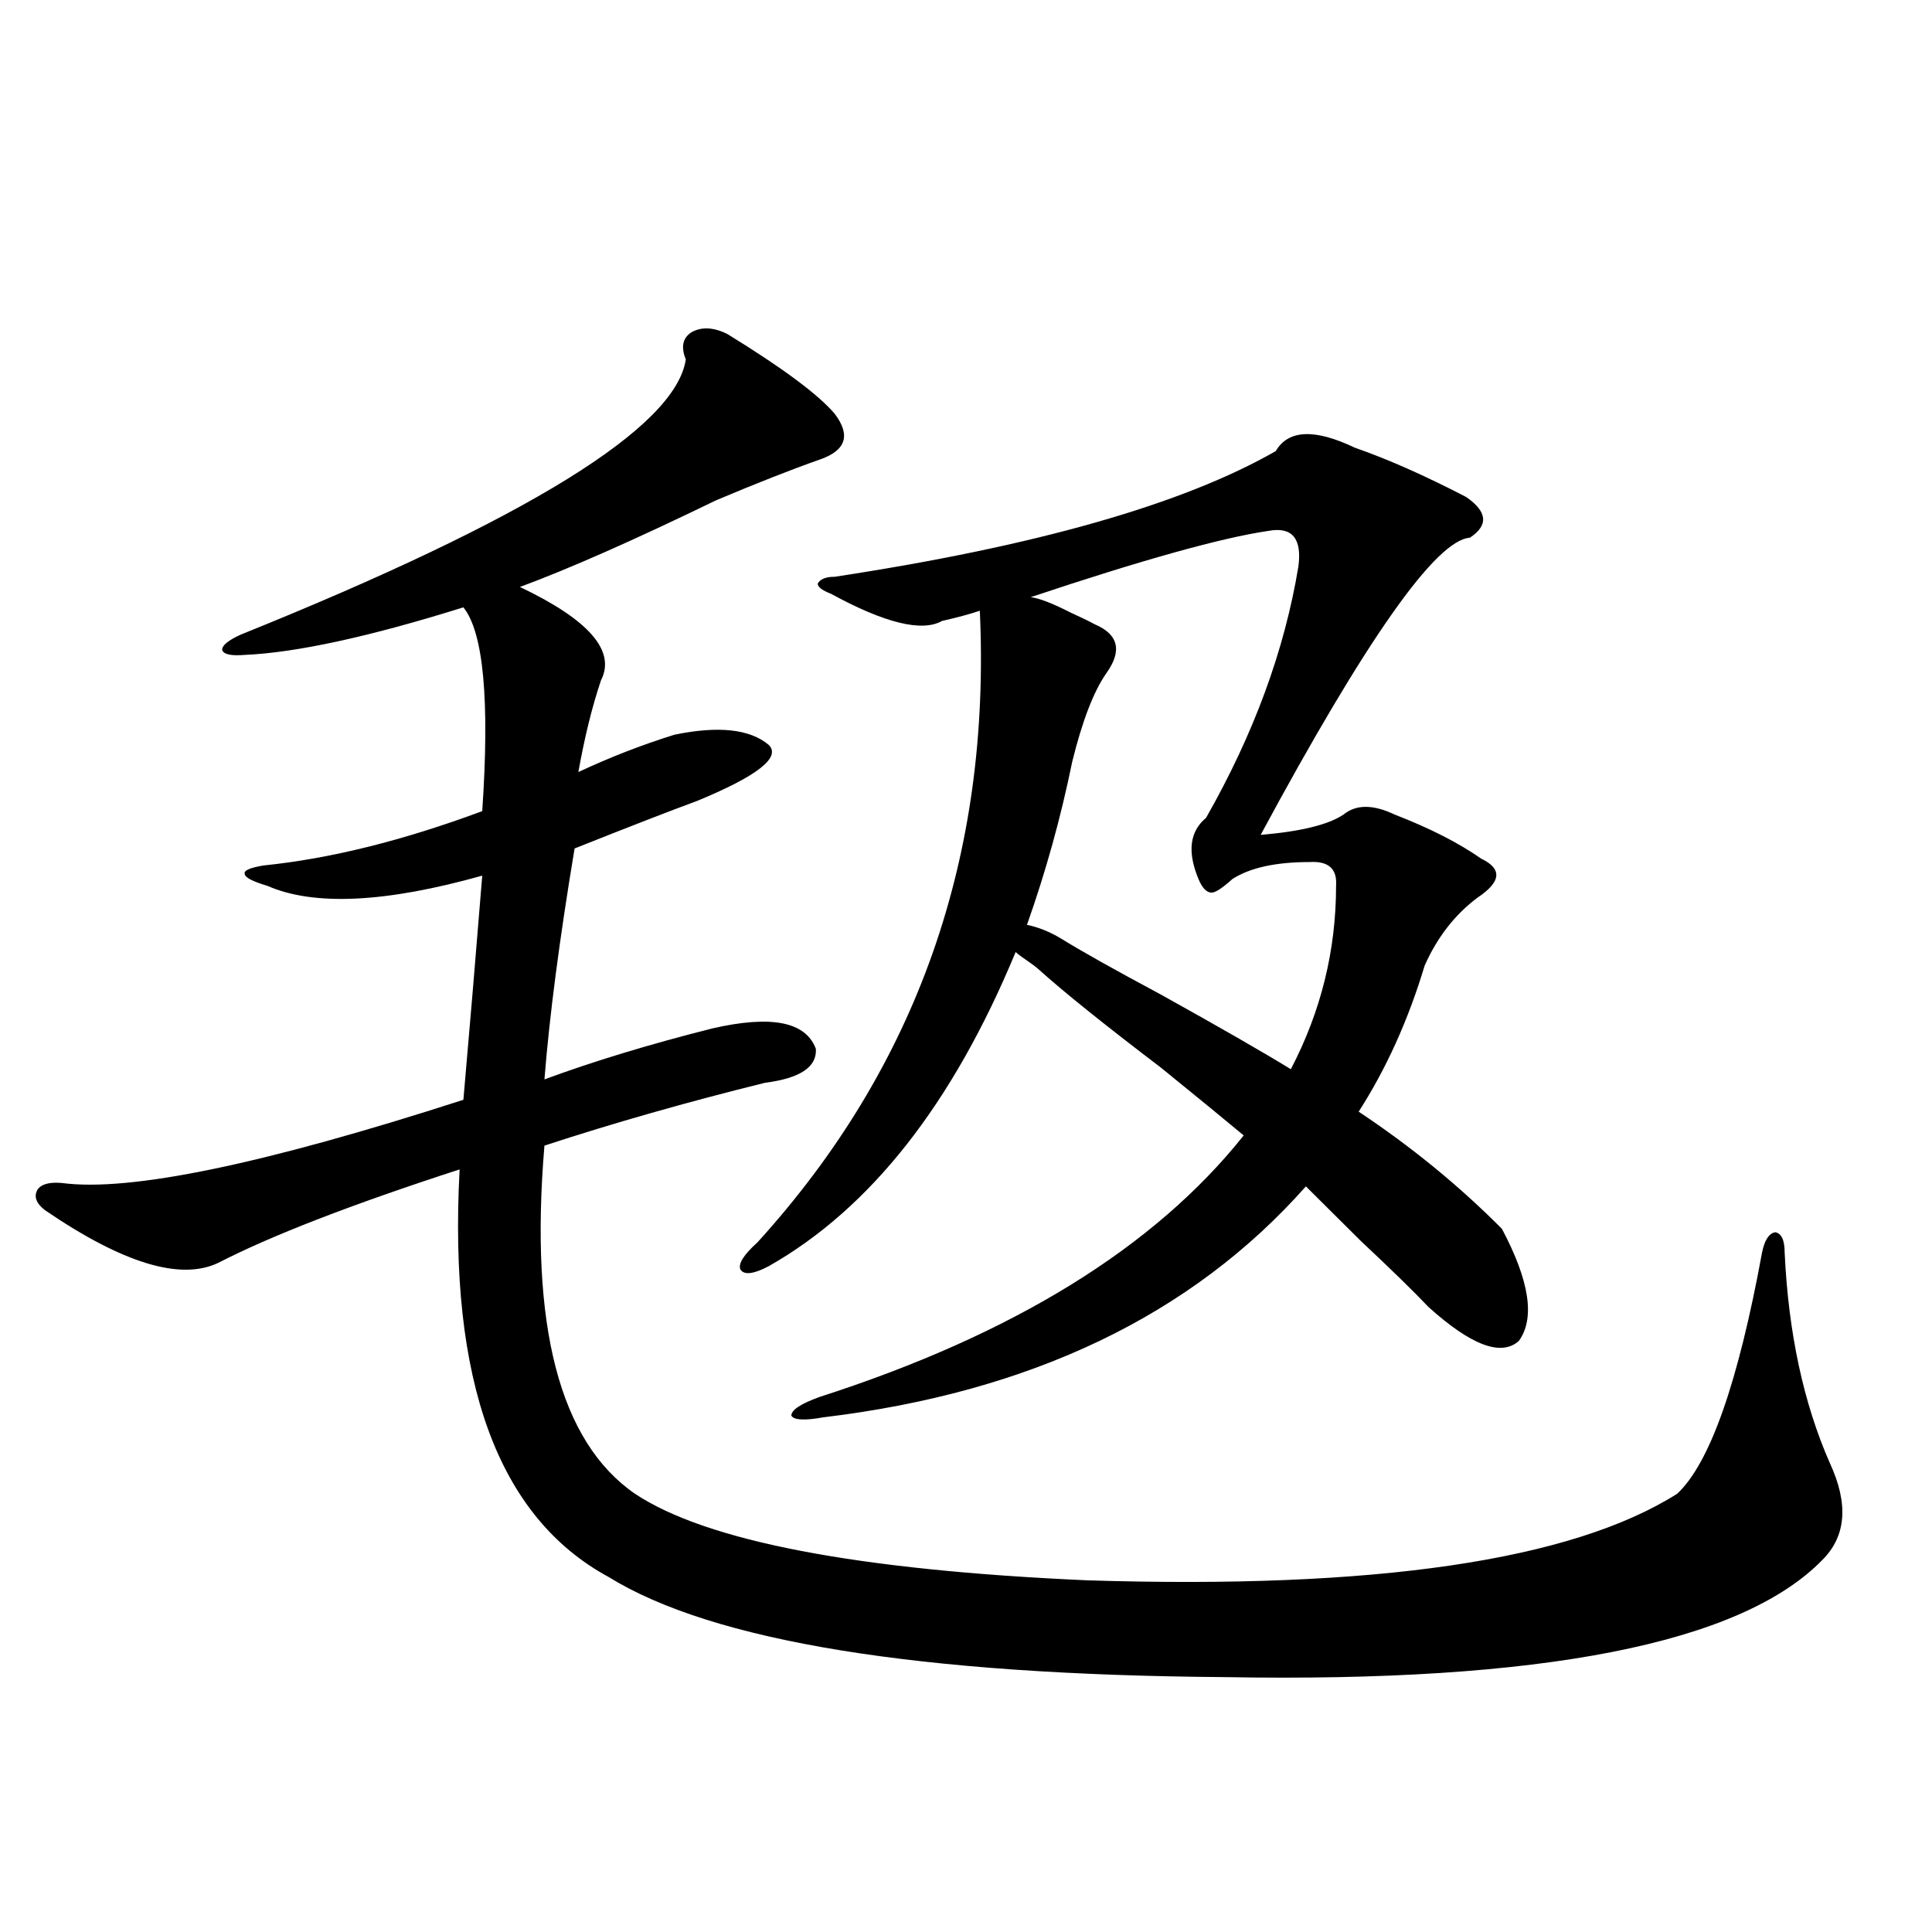
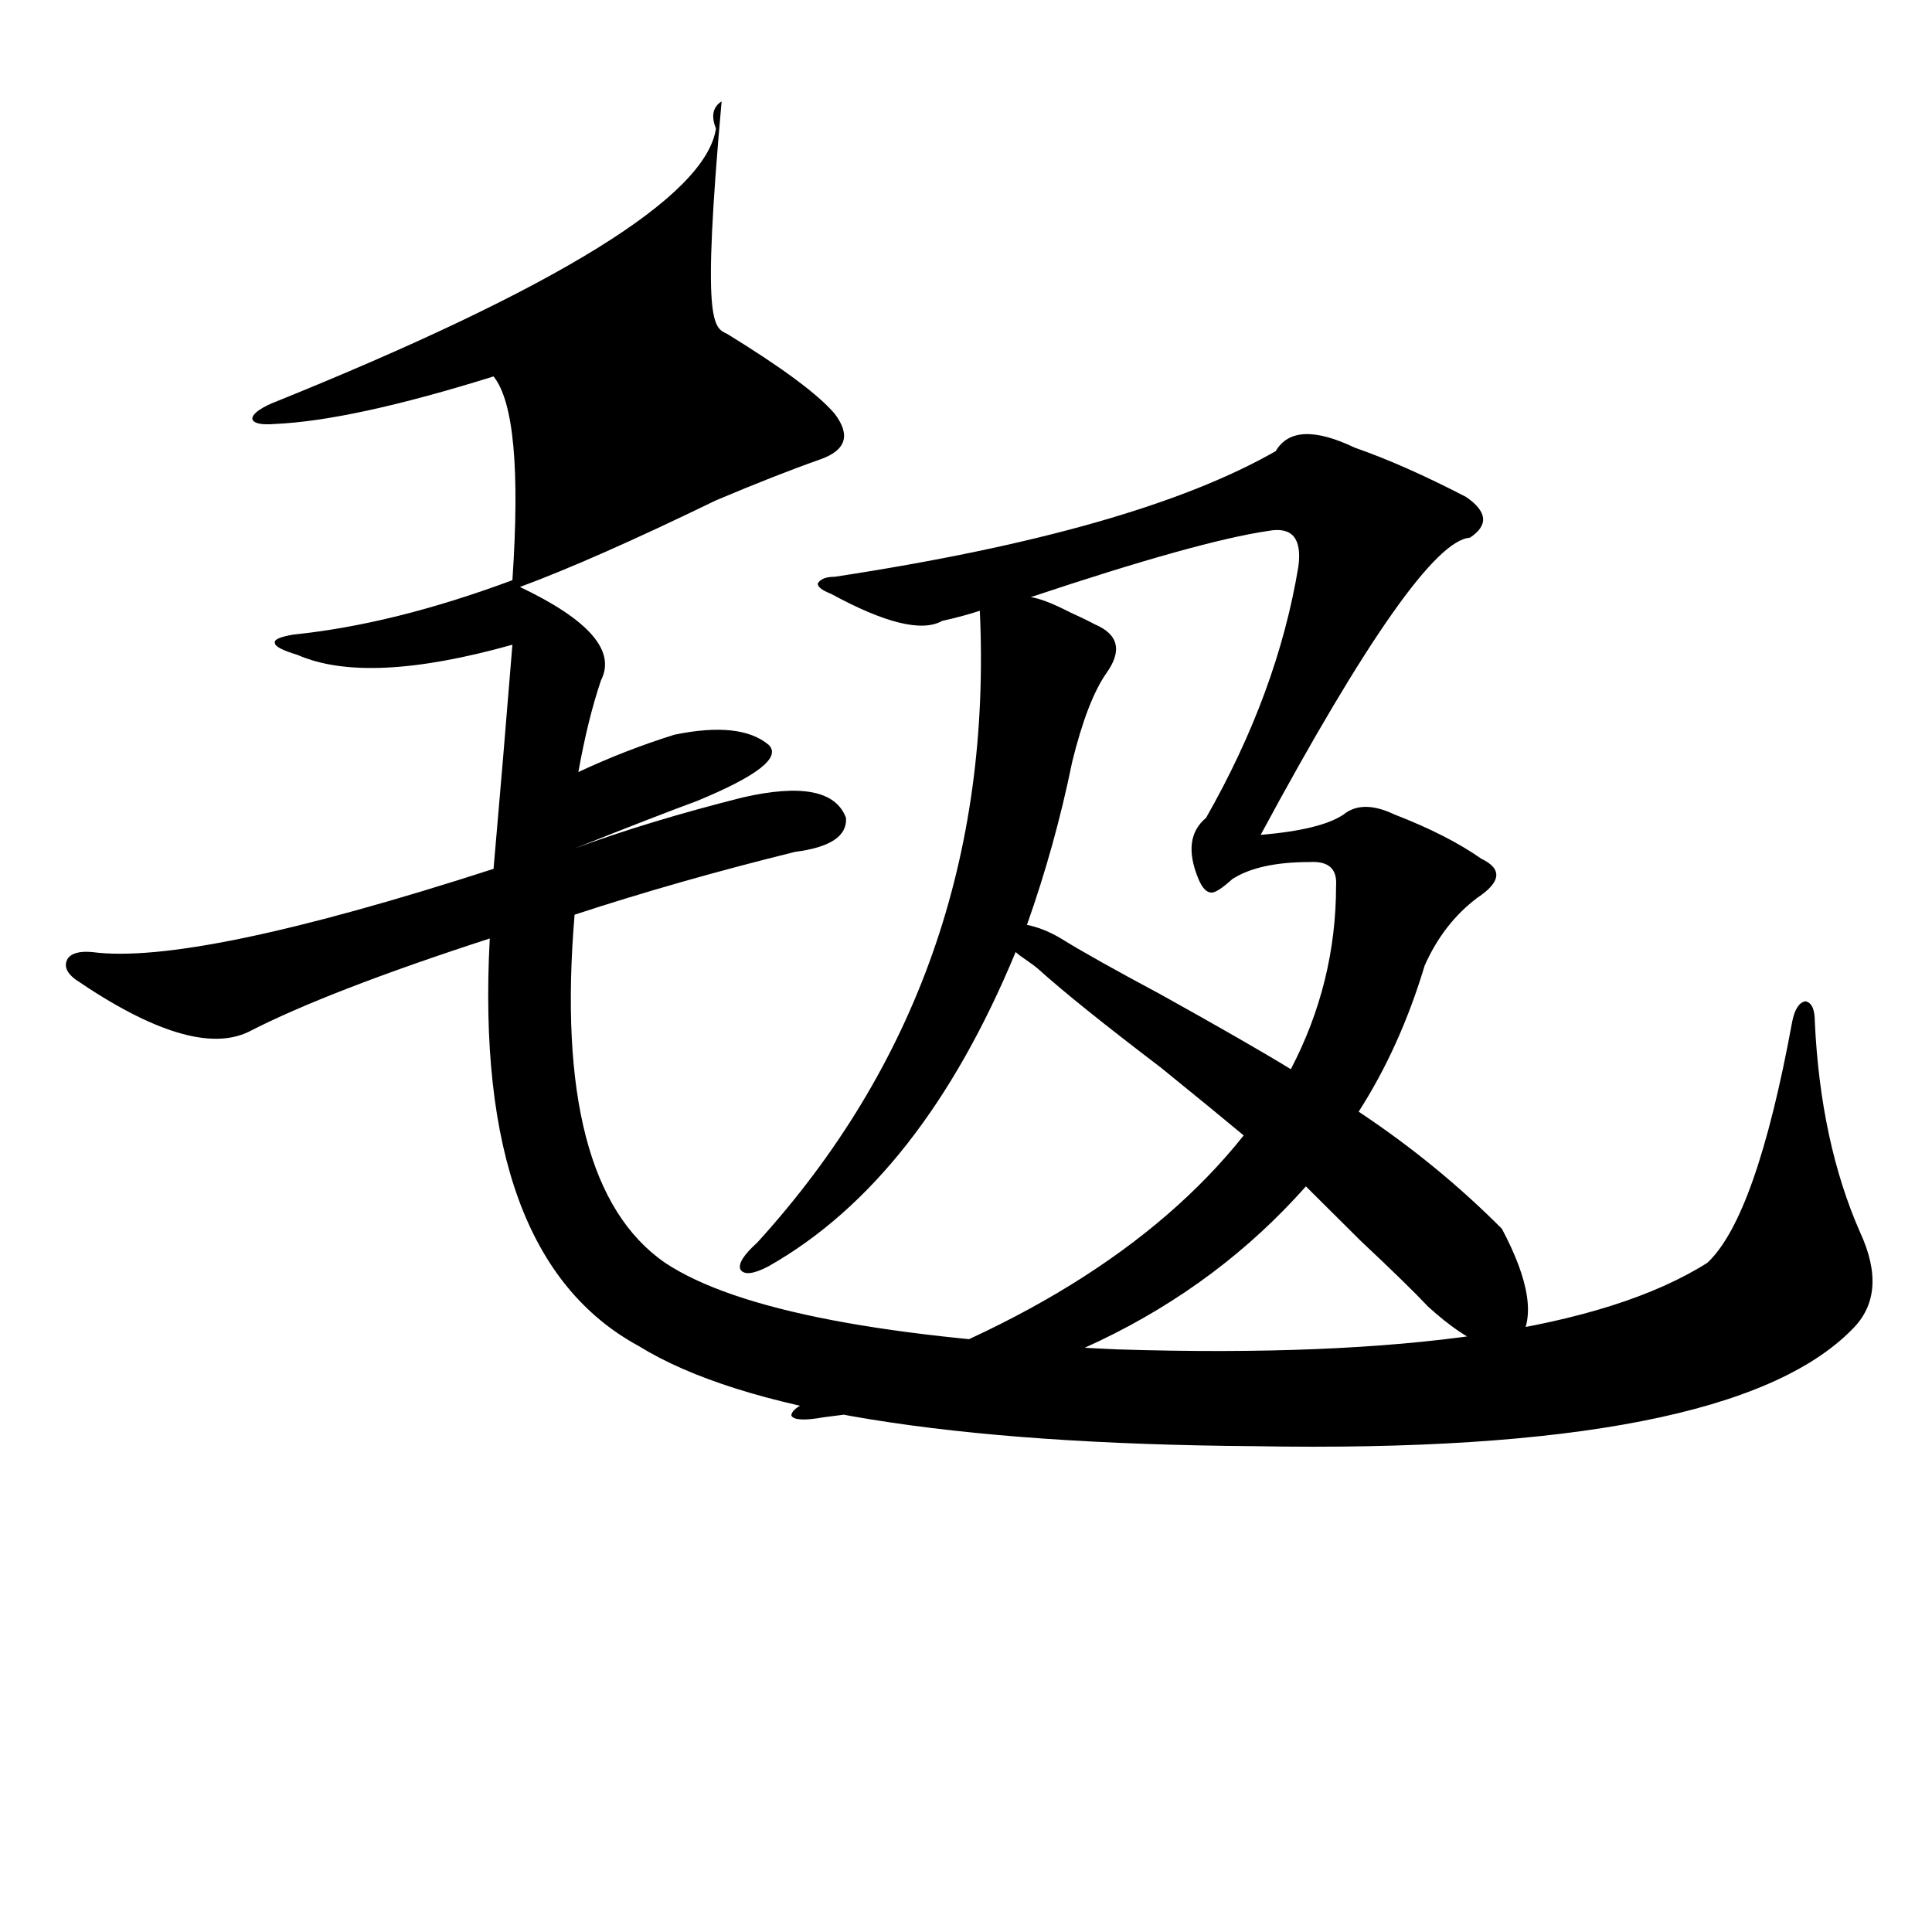
<svg xmlns="http://www.w3.org/2000/svg" version="1.1" id="图层_1" x="0px" y="0px" width="1000px" height="1000px" viewBox="0 0 1000 1000" enable-background="new 0 0 1000 1000" xml:space="preserve">
-   <path d="M376.43,172.855c28.612,17.578,47.148,31.353,55.608,41.309c8.445,11.138,5.854,19.048-7.805,23.73  c-14.969,5.273-32.85,12.305-53.657,21.094c-42.285,20.518-76.096,35.459-101.461,44.824c35.762,17.002,49.755,33.11,41.95,48.34  c-4.558,13.486-8.46,29.307-11.707,47.461c16.25-7.607,32.835-14.063,49.755-19.336c22.759-4.683,39.023-2.925,48.779,5.273  c6.494,6.455-5.854,16.123-37.072,29.004c-14.313,5.273-35.456,13.486-63.413,24.609c-7.805,46.885-13.018,86.724-15.609,119.531  c25.365-9.365,54.298-18.154,86.827-26.367c30.563-7.031,48.444-3.516,53.657,10.547c0.641,9.38-8.14,15.244-26.341,17.578  c-40.334,9.971-78.382,20.806-114.144,32.52c-7.805,93.164,7.805,153.232,46.828,180.176  c37.072,24.609,115.119,39.551,234.141,44.824c148.93,4.697,250.726-10.244,305.358-44.824  c16.905-15.82,31.539-57.417,43.901-124.805c1.296-6.44,3.567-9.956,6.829-10.547c3.247,0.591,4.878,4.106,4.878,10.547  c1.951,41.611,9.756,77.935,23.414,108.984c9.756,21.094,8.445,37.793-3.902,50.098c-42.285,43.355-145.362,63.57-309.261,60.645  c-158.7-1.181-265.039-18.457-319.017-51.855c-57.239-31.05-82.925-101.362-77.071-210.938  c-55.943,18.169-97.559,34.277-124.875,48.34c-19.512,9.38-49.435,0.303-89.754-27.246c-4.558-3.516-5.854-7.031-3.902-10.547  c1.951-2.925,6.174-4.092,12.683-3.516c35.121,4.697,104.388-9.668,207.8-43.066c3.247-36.914,6.494-75.586,9.756-116.016  c-50.09,14.063-87.162,15.82-111.217,5.273c-7.805-2.334-11.707-4.395-11.707-6.152c-0.655-1.758,2.592-3.213,9.756-4.395  c34.466-3.516,72.193-12.881,113.168-28.125c3.902-57.417,0.641-92.573-9.756-105.469c-48.779,15.244-86.507,23.442-113.168,24.609  c-7.164,0.591-11.066-0.288-11.707-2.637c0-2.334,3.247-4.971,9.756-7.91c148.289-59.766,225.025-107.227,230.238-142.383  c-2.606-6.44-1.631-11.123,2.927-14.063C363.092,169.052,369.266,169.34,376.43,172.855z M537.401,501.566  c-1.311-1.167-3.262-2.637-5.854-4.395c-2.606-1.758-4.558-3.213-5.854-4.395c-32.529,78.525-75.12,132.715-127.802,162.598  c-7.805,4.106-12.683,4.697-14.634,1.758c-1.311-2.925,1.616-7.607,8.78-14.063c82.59-90.815,120.973-199.8,115.119-326.953  c-5.213,1.758-11.707,3.516-19.512,5.273c-10.411,5.864-29.603,1.182-57.56-14.063c-4.558-1.758-6.829-3.516-6.829-5.273  c1.296-2.334,4.223-3.516,8.78-3.516c104.053-15.82,180.148-37.49,228.287-65.039c6.494-11.123,20.152-11.714,40.975-1.758  c16.905,5.864,36.097,14.365,57.56,25.488c11.052,7.622,11.707,14.653,1.951,21.094c-17.561,1.182-53.657,52.446-108.29,153.809  c20.808-1.758,35.121-5.273,42.926-10.547c6.494-5.273,15.274-5.273,26.341,0c18.201,7.031,33.17,14.653,44.877,22.852  c11.052,5.273,10.396,12.017-1.951,20.215c-11.707,8.789-20.822,20.518-27.316,35.156c-8.46,28.125-19.847,53.325-34.146,75.586  c27.316,18.169,52.026,38.384,74.145,60.645c14.299,26.958,17.226,46.294,8.78,58.008c-9.115,8.213-24.725,2.349-46.828-17.578  c-7.164-7.607-18.871-19.033-35.121-34.277c-12.362-12.305-21.798-21.67-28.292-28.125c-59.19,66.797-142.436,106.65-249.75,119.531  c-9.756,1.758-15.289,1.47-16.585-0.879c0-2.925,4.878-6.152,14.634-9.668c100.15-32.217,173.319-77.344,219.507-135.352  c-9.115-7.607-23.414-19.336-42.926-35.156C571.547,530.282,550.404,513.295,537.401,501.566z M656.423,274.809  c-24.069,3.516-65.044,14.941-122.924,34.277c4.543,0.591,11.372,3.228,20.487,7.91c5.198,2.349,9.421,4.395,12.683,6.152  c12.348,5.273,14.299,13.774,5.854,25.488c-6.509,9.38-12.362,24.609-17.561,45.703c-5.854,28.716-13.658,56.841-23.414,84.375  c5.854,1.182,11.707,3.516,17.561,7.031c10.396,6.455,27.637,16.123,51.706,29.004c30.563,17.002,53.002,29.883,67.315,38.672  c15.609-29.883,23.414-61.523,23.414-94.922c0.641-8.789-3.902-12.881-13.658-12.305c-17.561,0-30.898,2.939-39.999,8.789  c-5.213,4.697-8.78,7.031-10.731,7.031c-2.606,0-4.878-2.334-6.829-7.031c-5.854-14.063-4.558-24.609,3.902-31.641  c24.71-43.354,40.64-86.709,47.804-130.078C673.983,278.627,668.771,272.475,656.423,274.809z" />
+   <path d="M376.43,172.855c28.612,17.578,47.148,31.353,55.608,41.309c8.445,11.138,5.854,19.048-7.805,23.73  c-14.969,5.273-32.85,12.305-53.657,21.094c-42.285,20.518-76.096,35.459-101.461,44.824c35.762,17.002,49.755,33.11,41.95,48.34  c-4.558,13.486-8.46,29.307-11.707,47.461c16.25-7.607,32.835-14.063,49.755-19.336c22.759-4.683,39.023-2.925,48.779,5.273  c6.494,6.455-5.854,16.123-37.072,29.004c-14.313,5.273-35.456,13.486-63.413,24.609c25.365-9.365,54.298-18.154,86.827-26.367c30.563-7.031,48.444-3.516,53.657,10.547c0.641,9.38-8.14,15.244-26.341,17.578  c-40.334,9.971-78.382,20.806-114.144,32.52c-7.805,93.164,7.805,153.232,46.828,180.176  c37.072,24.609,115.119,39.551,234.141,44.824c148.93,4.697,250.726-10.244,305.358-44.824  c16.905-15.82,31.539-57.417,43.901-124.805c1.296-6.44,3.567-9.956,6.829-10.547c3.247,0.591,4.878,4.106,4.878,10.547  c1.951,41.611,9.756,77.935,23.414,108.984c9.756,21.094,8.445,37.793-3.902,50.098c-42.285,43.355-145.362,63.57-309.261,60.645  c-158.7-1.181-265.039-18.457-319.017-51.855c-57.239-31.05-82.925-101.362-77.071-210.938  c-55.943,18.169-97.559,34.277-124.875,48.34c-19.512,9.38-49.435,0.303-89.754-27.246c-4.558-3.516-5.854-7.031-3.902-10.547  c1.951-2.925,6.174-4.092,12.683-3.516c35.121,4.697,104.388-9.668,207.8-43.066c3.247-36.914,6.494-75.586,9.756-116.016  c-50.09,14.063-87.162,15.82-111.217,5.273c-7.805-2.334-11.707-4.395-11.707-6.152c-0.655-1.758,2.592-3.213,9.756-4.395  c34.466-3.516,72.193-12.881,113.168-28.125c3.902-57.417,0.641-92.573-9.756-105.469c-48.779,15.244-86.507,23.442-113.168,24.609  c-7.164,0.591-11.066-0.288-11.707-2.637c0-2.334,3.247-4.971,9.756-7.91c148.289-59.766,225.025-107.227,230.238-142.383  c-2.606-6.44-1.631-11.123,2.927-14.063C363.092,169.052,369.266,169.34,376.43,172.855z M537.401,501.566  c-1.311-1.167-3.262-2.637-5.854-4.395c-2.606-1.758-4.558-3.213-5.854-4.395c-32.529,78.525-75.12,132.715-127.802,162.598  c-7.805,4.106-12.683,4.697-14.634,1.758c-1.311-2.925,1.616-7.607,8.78-14.063c82.59-90.815,120.973-199.8,115.119-326.953  c-5.213,1.758-11.707,3.516-19.512,5.273c-10.411,5.864-29.603,1.182-57.56-14.063c-4.558-1.758-6.829-3.516-6.829-5.273  c1.296-2.334,4.223-3.516,8.78-3.516c104.053-15.82,180.148-37.49,228.287-65.039c6.494-11.123,20.152-11.714,40.975-1.758  c16.905,5.864,36.097,14.365,57.56,25.488c11.052,7.622,11.707,14.653,1.951,21.094c-17.561,1.182-53.657,52.446-108.29,153.809  c20.808-1.758,35.121-5.273,42.926-10.547c6.494-5.273,15.274-5.273,26.341,0c18.201,7.031,33.17,14.653,44.877,22.852  c11.052,5.273,10.396,12.017-1.951,20.215c-11.707,8.789-20.822,20.518-27.316,35.156c-8.46,28.125-19.847,53.325-34.146,75.586  c27.316,18.169,52.026,38.384,74.145,60.645c14.299,26.958,17.226,46.294,8.78,58.008c-9.115,8.213-24.725,2.349-46.828-17.578  c-7.164-7.607-18.871-19.033-35.121-34.277c-12.362-12.305-21.798-21.67-28.292-28.125c-59.19,66.797-142.436,106.65-249.75,119.531  c-9.756,1.758-15.289,1.47-16.585-0.879c0-2.925,4.878-6.152,14.634-9.668c100.15-32.217,173.319-77.344,219.507-135.352  c-9.115-7.607-23.414-19.336-42.926-35.156C571.547,530.282,550.404,513.295,537.401,501.566z M656.423,274.809  c-24.069,3.516-65.044,14.941-122.924,34.277c4.543,0.591,11.372,3.228,20.487,7.91c5.198,2.349,9.421,4.395,12.683,6.152  c12.348,5.273,14.299,13.774,5.854,25.488c-6.509,9.38-12.362,24.609-17.561,45.703c-5.854,28.716-13.658,56.841-23.414,84.375  c5.854,1.182,11.707,3.516,17.561,7.031c10.396,6.455,27.637,16.123,51.706,29.004c30.563,17.002,53.002,29.883,67.315,38.672  c15.609-29.883,23.414-61.523,23.414-94.922c0.641-8.789-3.902-12.881-13.658-12.305c-17.561,0-30.898,2.939-39.999,8.789  c-5.213,4.697-8.78,7.031-10.731,7.031c-2.606,0-4.878-2.334-6.829-7.031c-5.854-14.063-4.558-24.609,3.902-31.641  c24.71-43.354,40.64-86.709,47.804-130.078C673.983,278.627,668.771,272.475,656.423,274.809z" />
</svg>